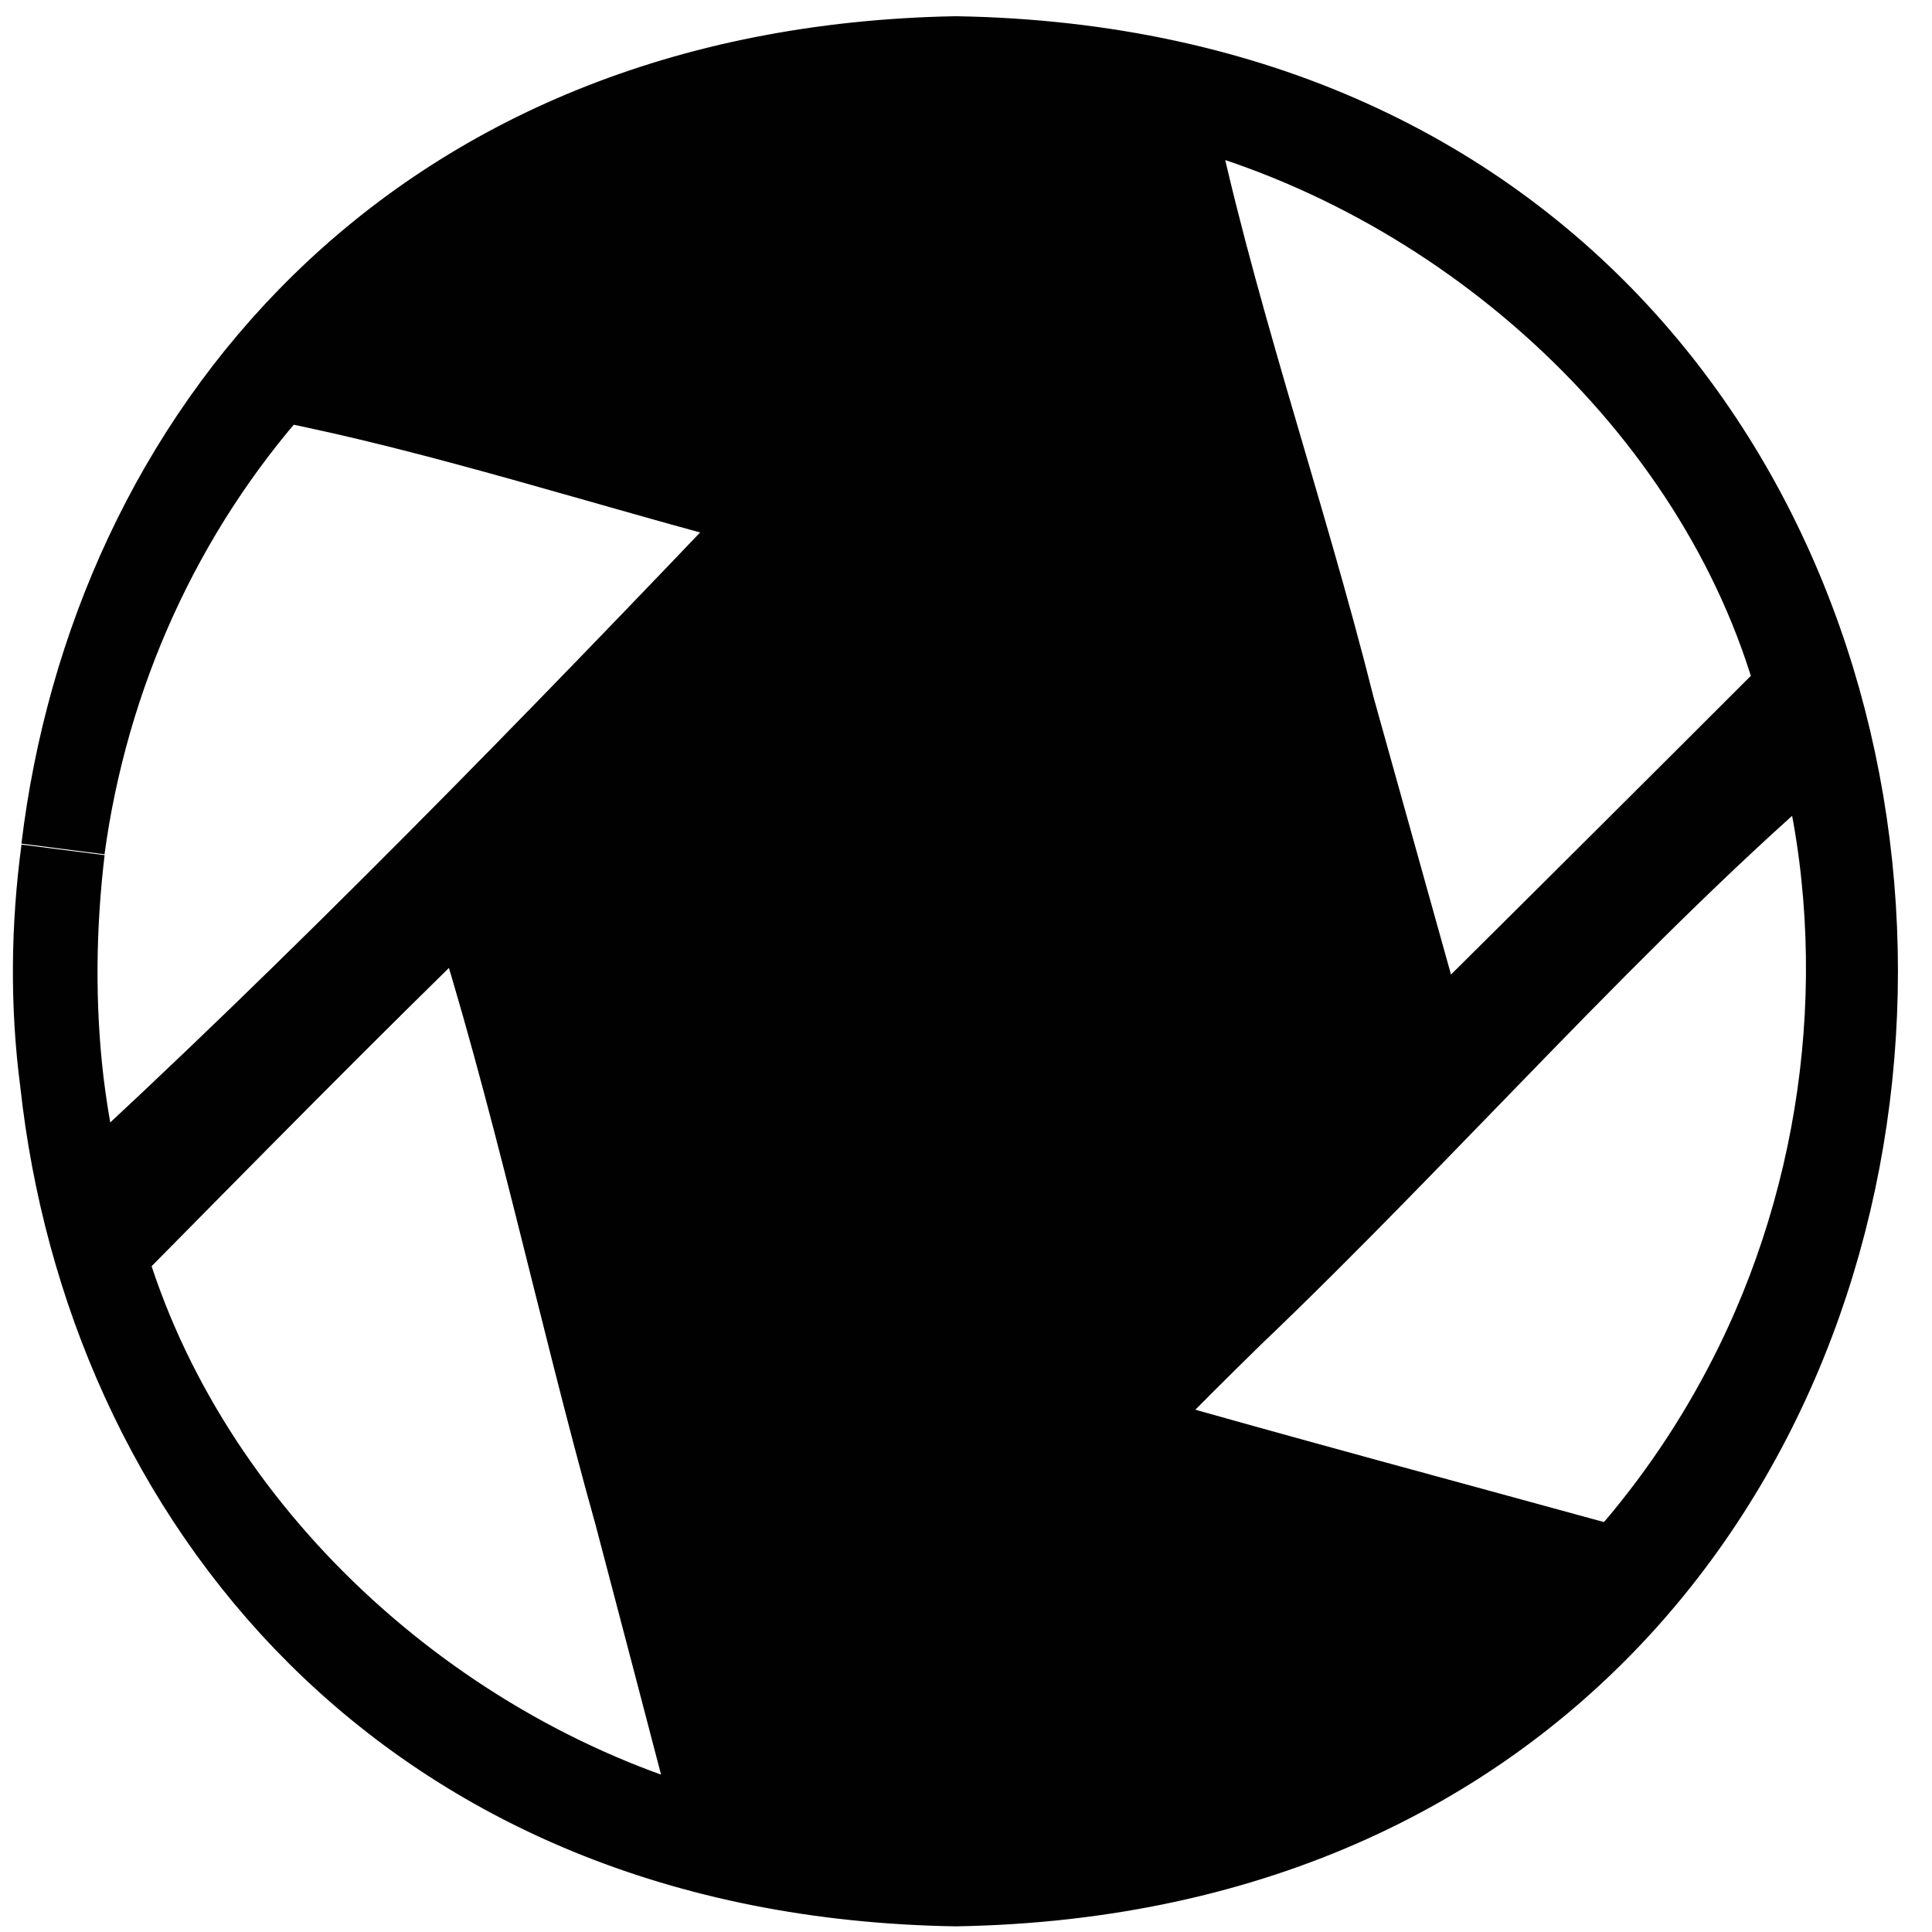
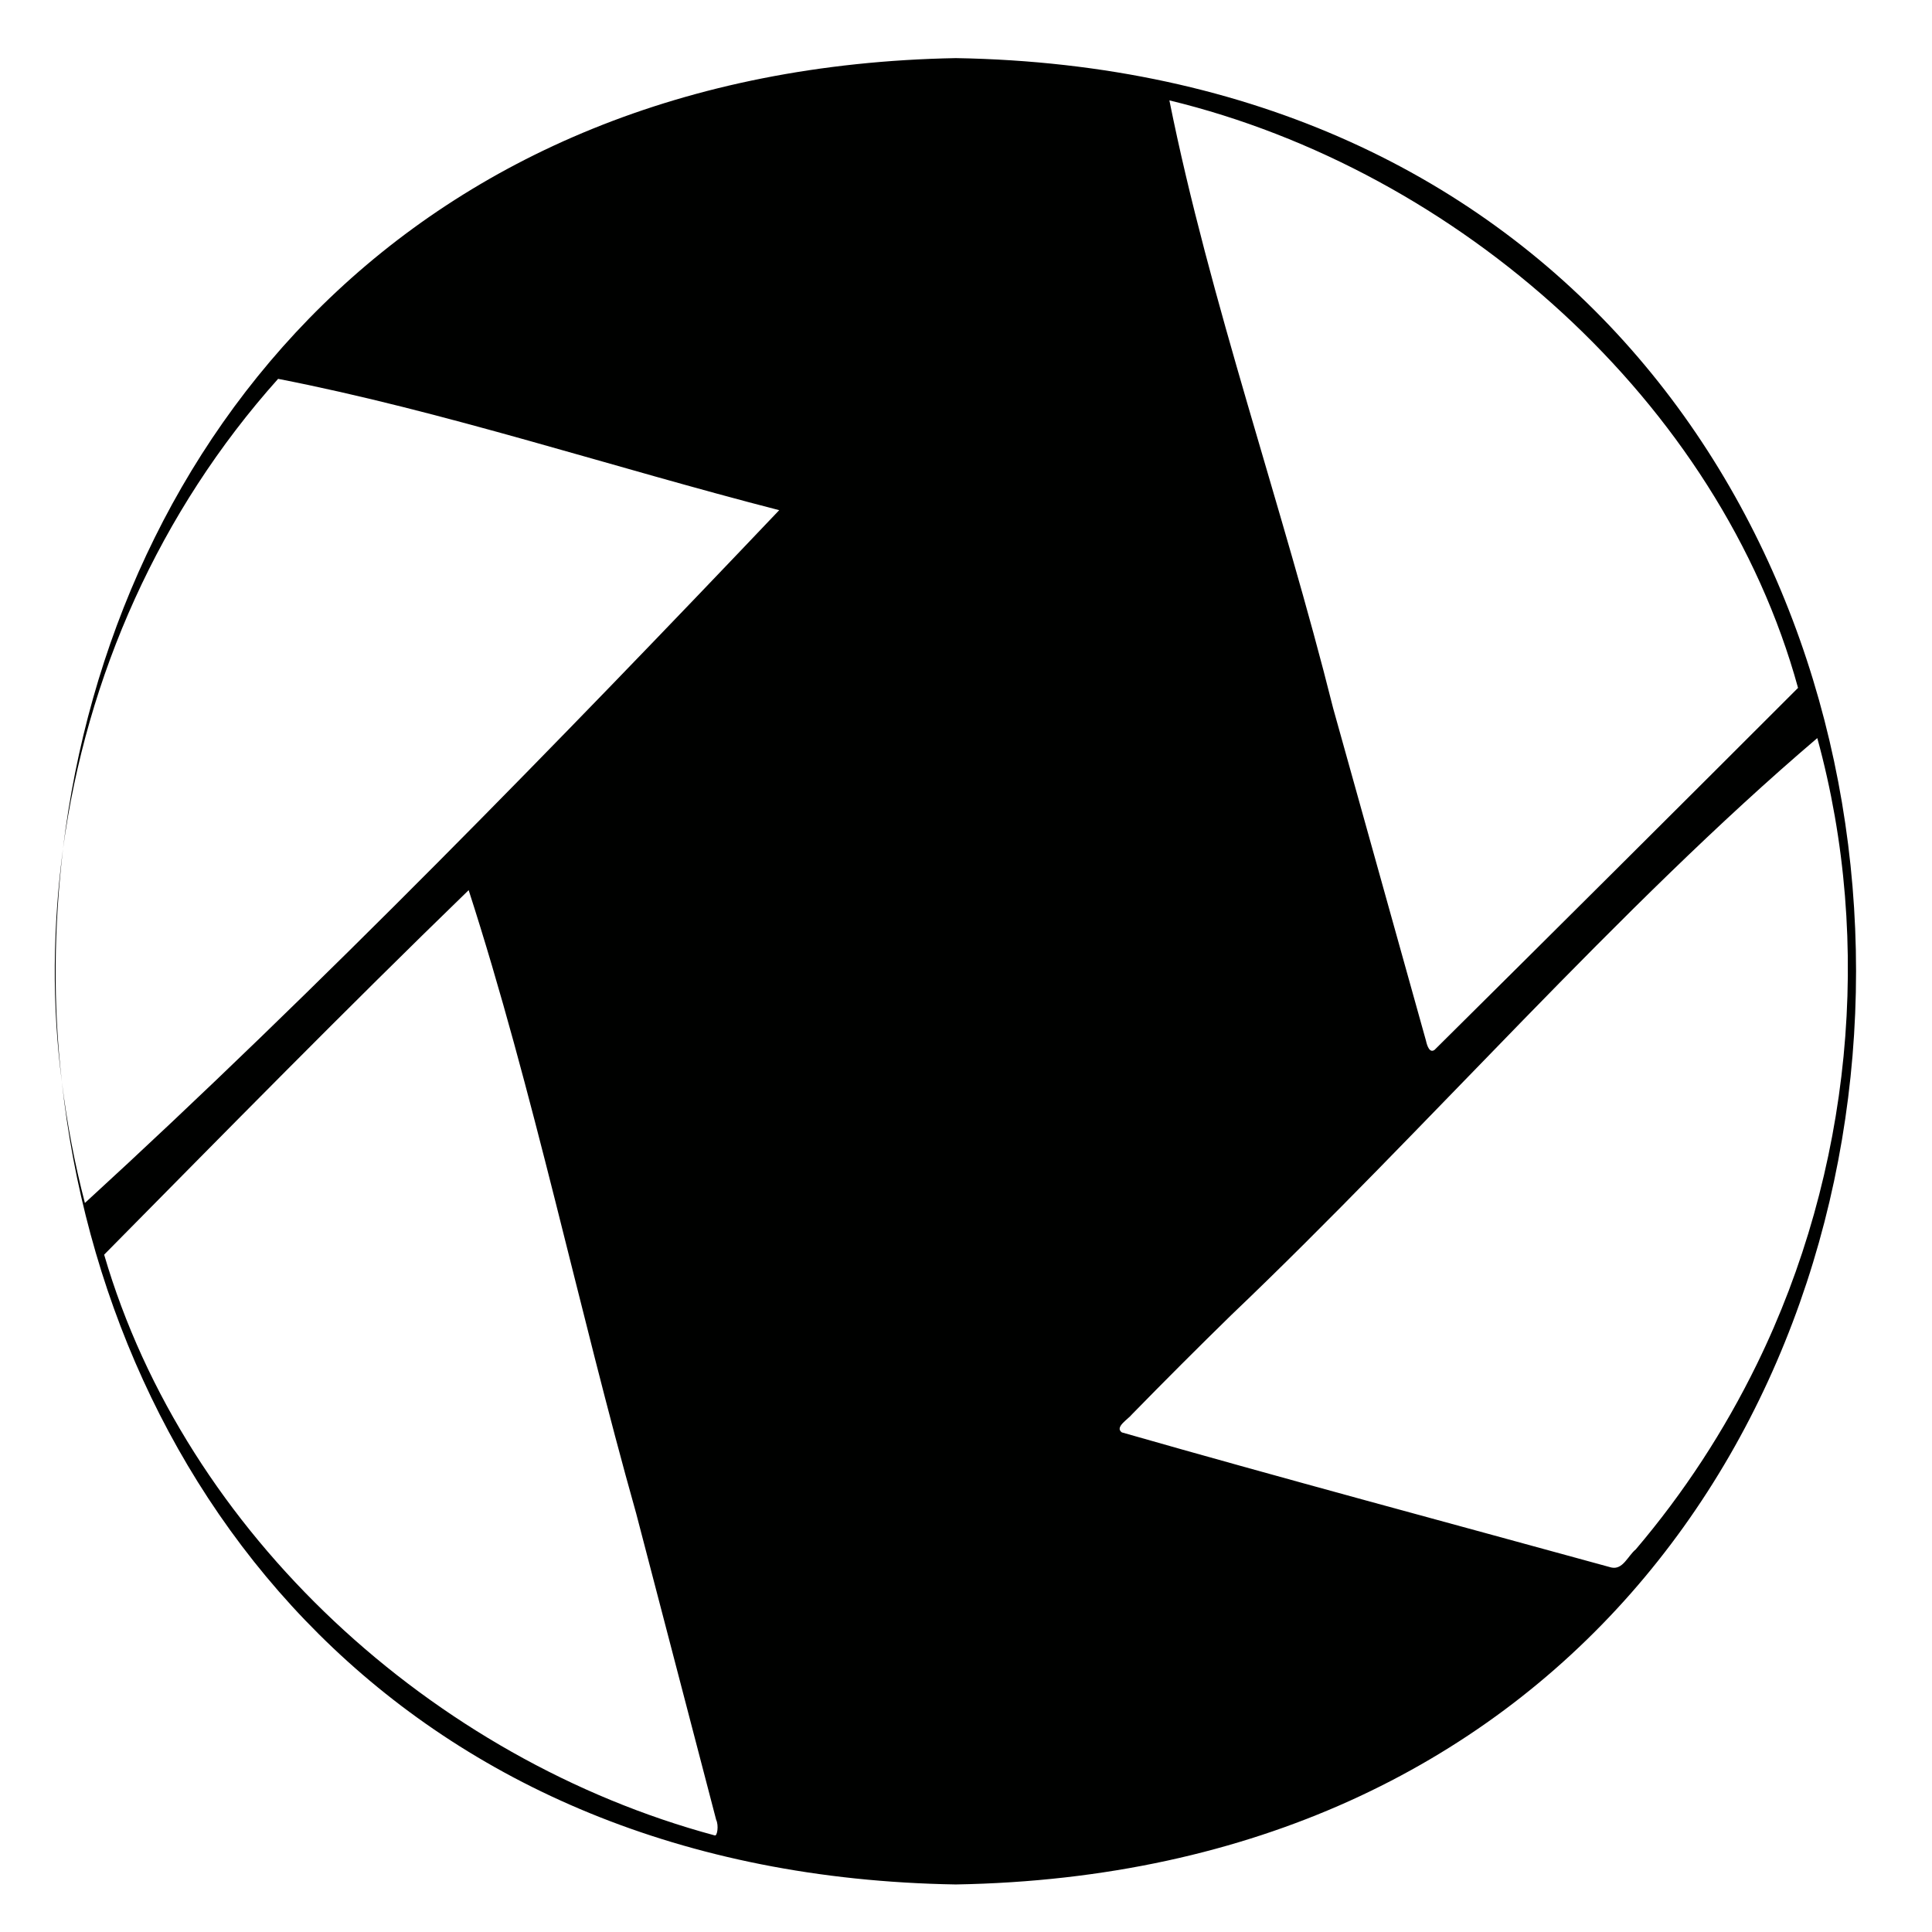
<svg xmlns="http://www.w3.org/2000/svg" version="1.2" viewBox="0 0 512 512" width="512" height="512">
  <style>.a{fill:#000100}.b{fill:none;stroke:#000100;stroke-miterlimit:10;stroke-width:22.2}</style>
  <path fill-rule="evenodd" class="a" d="m253.3 499.4c-146.1-2.4-225-103.5-236.9-212.7q2 16.4 6.1 32.1c61.5-56.3 126.3-122.9 184-183.6-44-11.3-89.1-26.3-132.8-34.8-31.4 35.1-50.8 78.8-57 124.5 13-107.8 91.8-206.8 236.6-209.5 318.1 5.4 318.1 478.5 0 484zm56.6-472.8c10.6 52.9 30.1 107.9 43.4 161.1q12.3 44.1 24.6 88.1c0.3 1.4 1 3.4 2.3 2.4q48.2-47.8 96.3-95.9c-20.8-75.8-90.1-137.2-166.6-155.7zm-293.2 198.3c-2.4 20.5-2.7 41.3-0.3 61.8-2.7-20.5-2.4-41.3 0.3-61.8zm173.1 257.4q-10.6-40.6-21.2-81.2c-15.3-54.3-27.3-112.3-44.4-165.2-32.7 31.7-64.5 64.1-96.6 96.6 21.6 74 87.1 133.8 161.8 153.9 0.7 0.3 1.1-2.7 0.4-4.1zm275.8-120.8c24.9-50.9 31-111.3 16-165.9-52.5 44.7-103.4 103.4-155.3 152.9q-13.3 13-26.3 26.3c-1 1.3-4.7 3.4-2.7 4.8 43 12.3 86.4 23.9 129.7 35.8 3.1 0.7 4.4-3.1 6.5-4.8q19.1-22.5 32.1-49.1z" />
-   <path fill-rule="evenodd" class="b" d="m253.3 499.4c-146.1-2.4-225-103.5-236.9-212.7q2 16.4 6.1 32.1c61.5-56.3 126.3-122.9 184-183.6-44-11.3-89.1-26.3-132.8-34.8-31.4 35.1-50.8 78.8-57 124.5 13-107.8 91.8-206.8 236.6-209.5 318.1 5.4 318.1 478.5 0 484zm56.6-472.8c10.6 52.9 30.1 107.9 43.4 161.1q12.3 44.1 24.6 88.1c0.3 1.4 1 3.4 2.3 2.4q48.2-47.8 96.3-95.9c-20.8-75.8-90.1-137.2-166.6-155.7zm-224.6 61.5q-2.4 2 0.4 2.7c39.6 10.9 79.2 21.2 118.8 32.1 42.3 11.2 85 23.2 127.6 34.1 1.4-0.3 0.4-2.7 0-3.7q-17.4-62.8-34.8-125.3c-0.7-1.7-0.7-4.4-2.7-4.8-4.8-0.7-9.6-1.7-14.4-2-70.6-8.9-144.7 16-194.9 66.9zm-68.6 137.2c-2.4 20.1-2.7 40.9-0.3 61.4-2.7-20.5-2.4-41.3 0.3-61.4zm173.1 257q-10.6-40.6-21.2-80.9c-15.3-54.6-27.3-112.6-44.4-165.5-32.7 31.7-64.5 64.1-96.6 96.6 21.6 74 87.1 133.8 161.8 153.9 0.7 0.3 1.1-2.4 0.4-4.1zm229-56c-37.9-14.7-82.6-22.8-122.9-35.5-41.9-10.2-85.6-25.9-126.9-33.4 10.2 42.6 22.1 84.6 33.1 127.3 0.3 5.5 3.4 5.8 7.8 6.5 74.8 13.6 155.3-10.6 208.9-64.9zm46.8-64.8c24.9-50.9 31-111.3 16-165.9-52.5 44.7-103.4 103.4-155.3 152.9q-13.3 13-26.3 26.3c-1 1.3-4.7 3.4-2.7 4.8 43 12.3 86.4 23.9 129.7 35.8 3.1 1 4.4-3.1 6.5-4.8q19.1-22.5 32.1-49.1z" />
</svg>